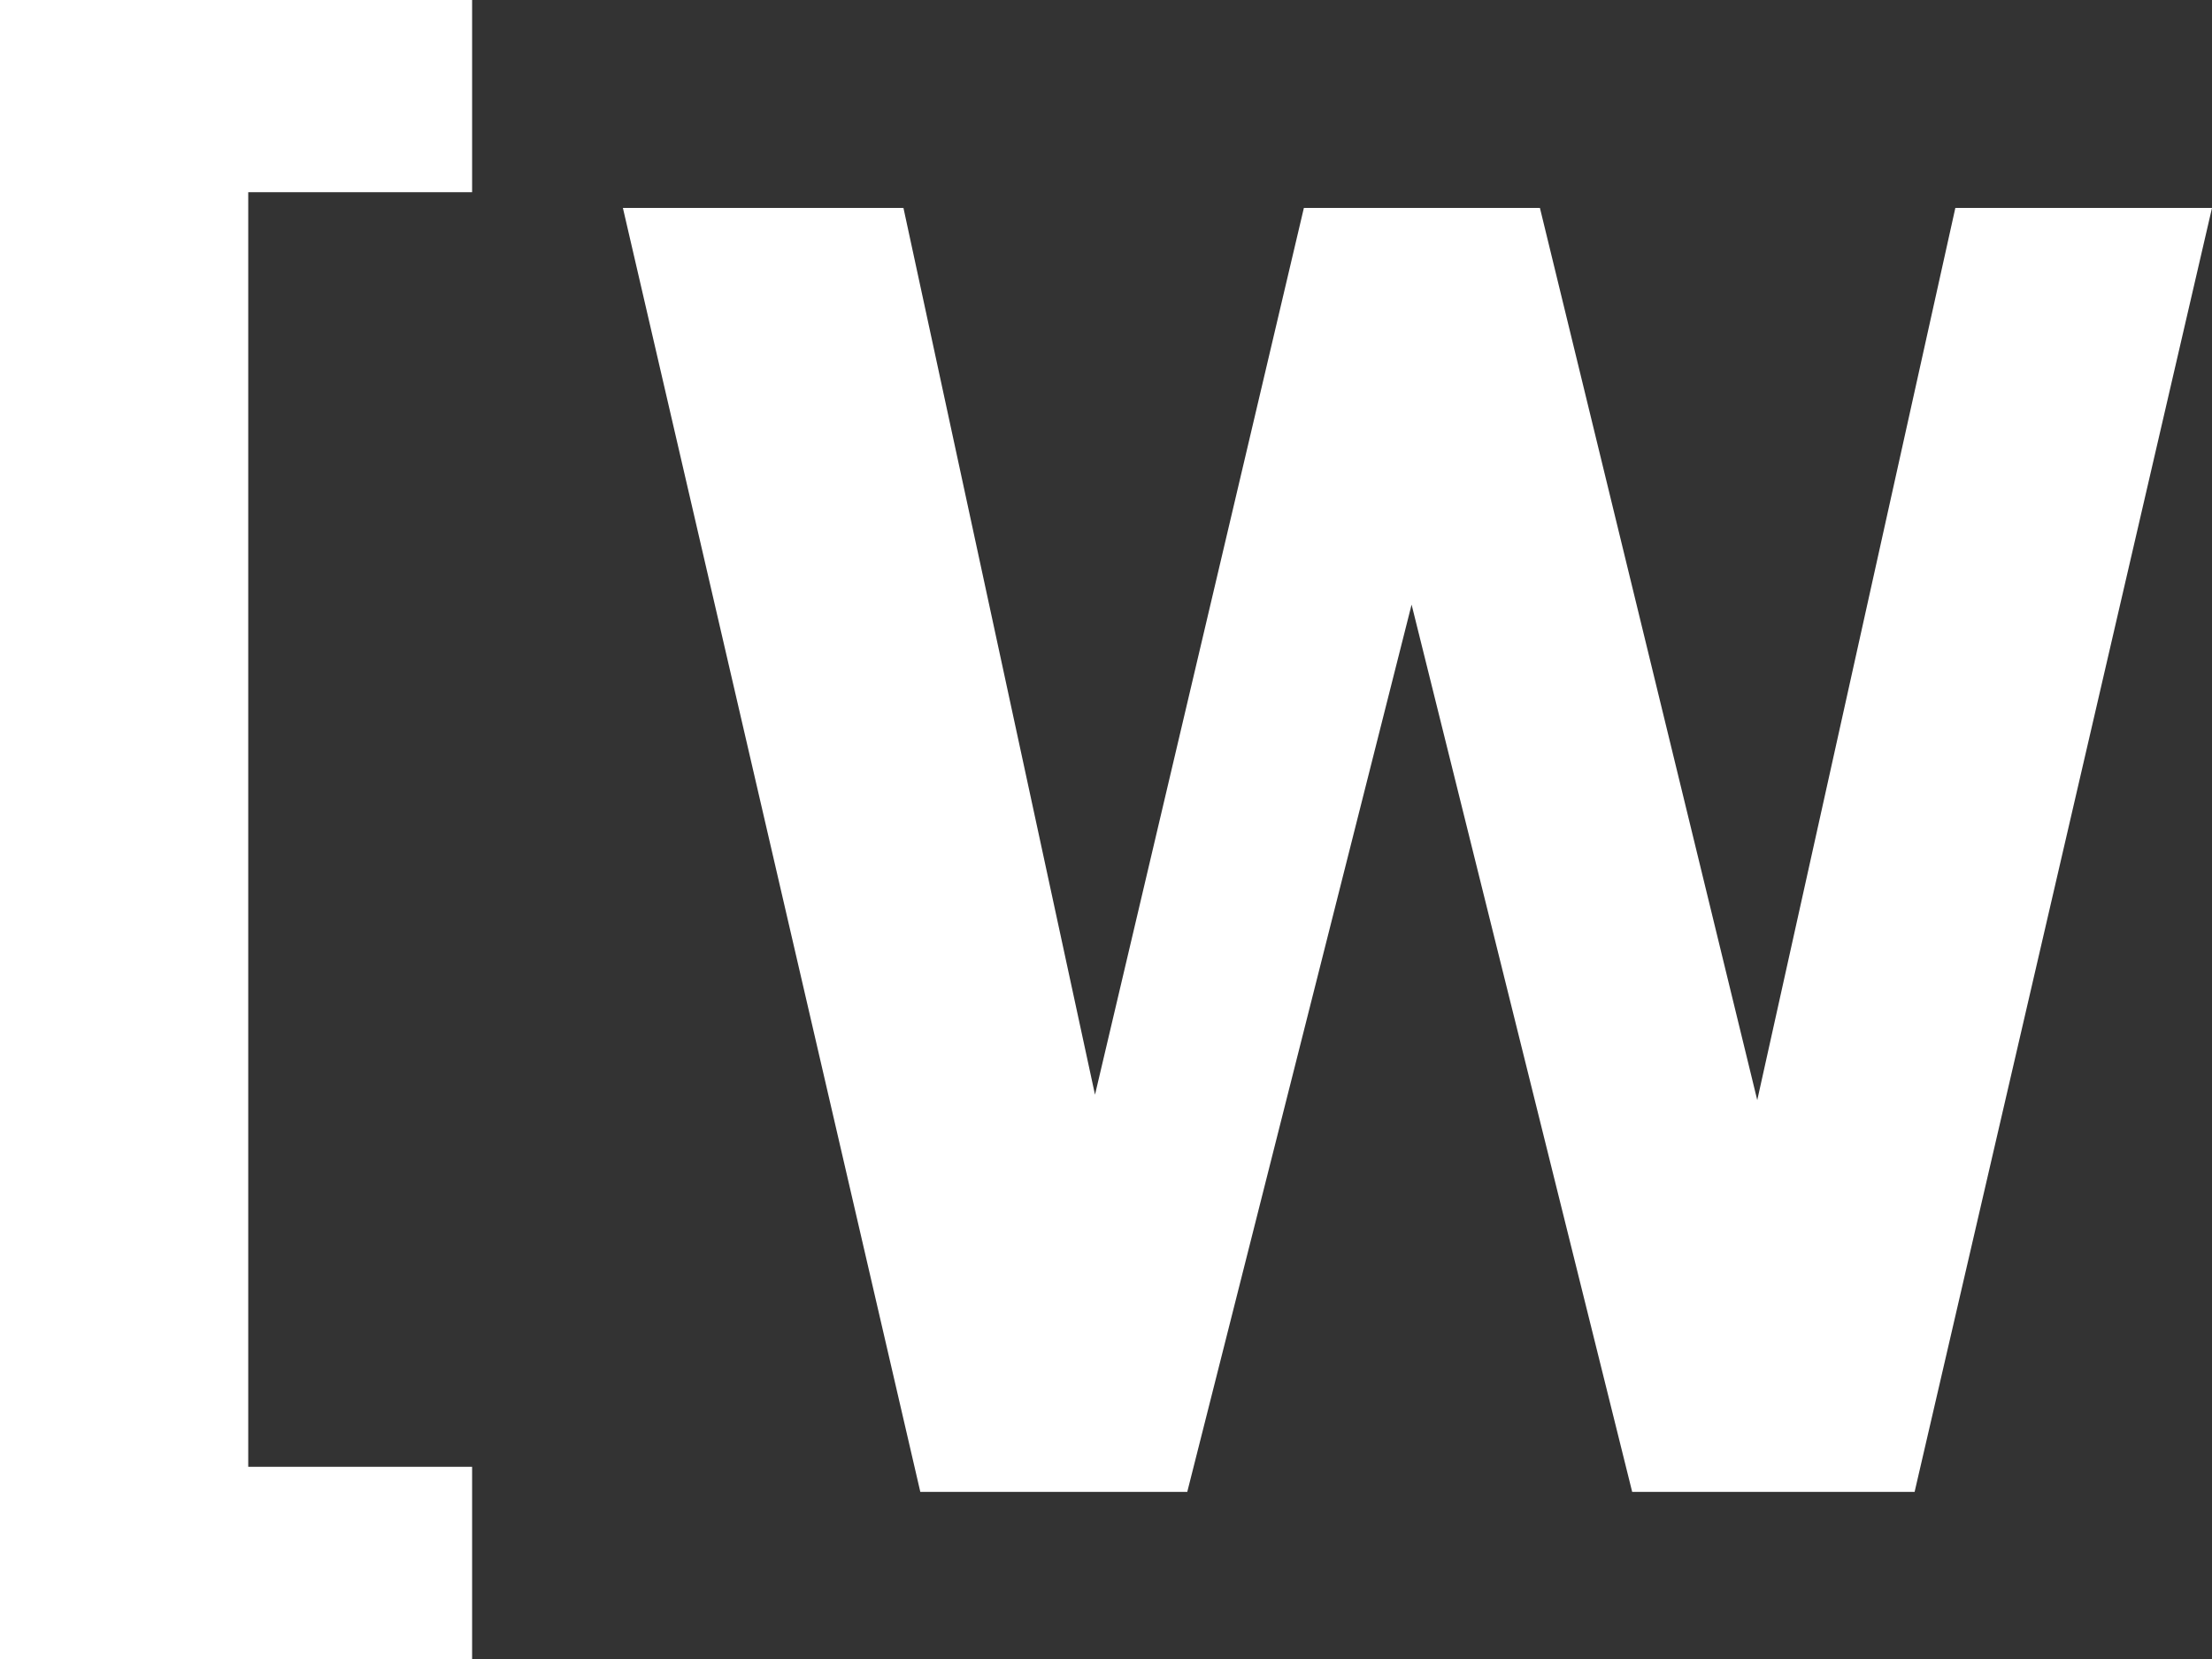
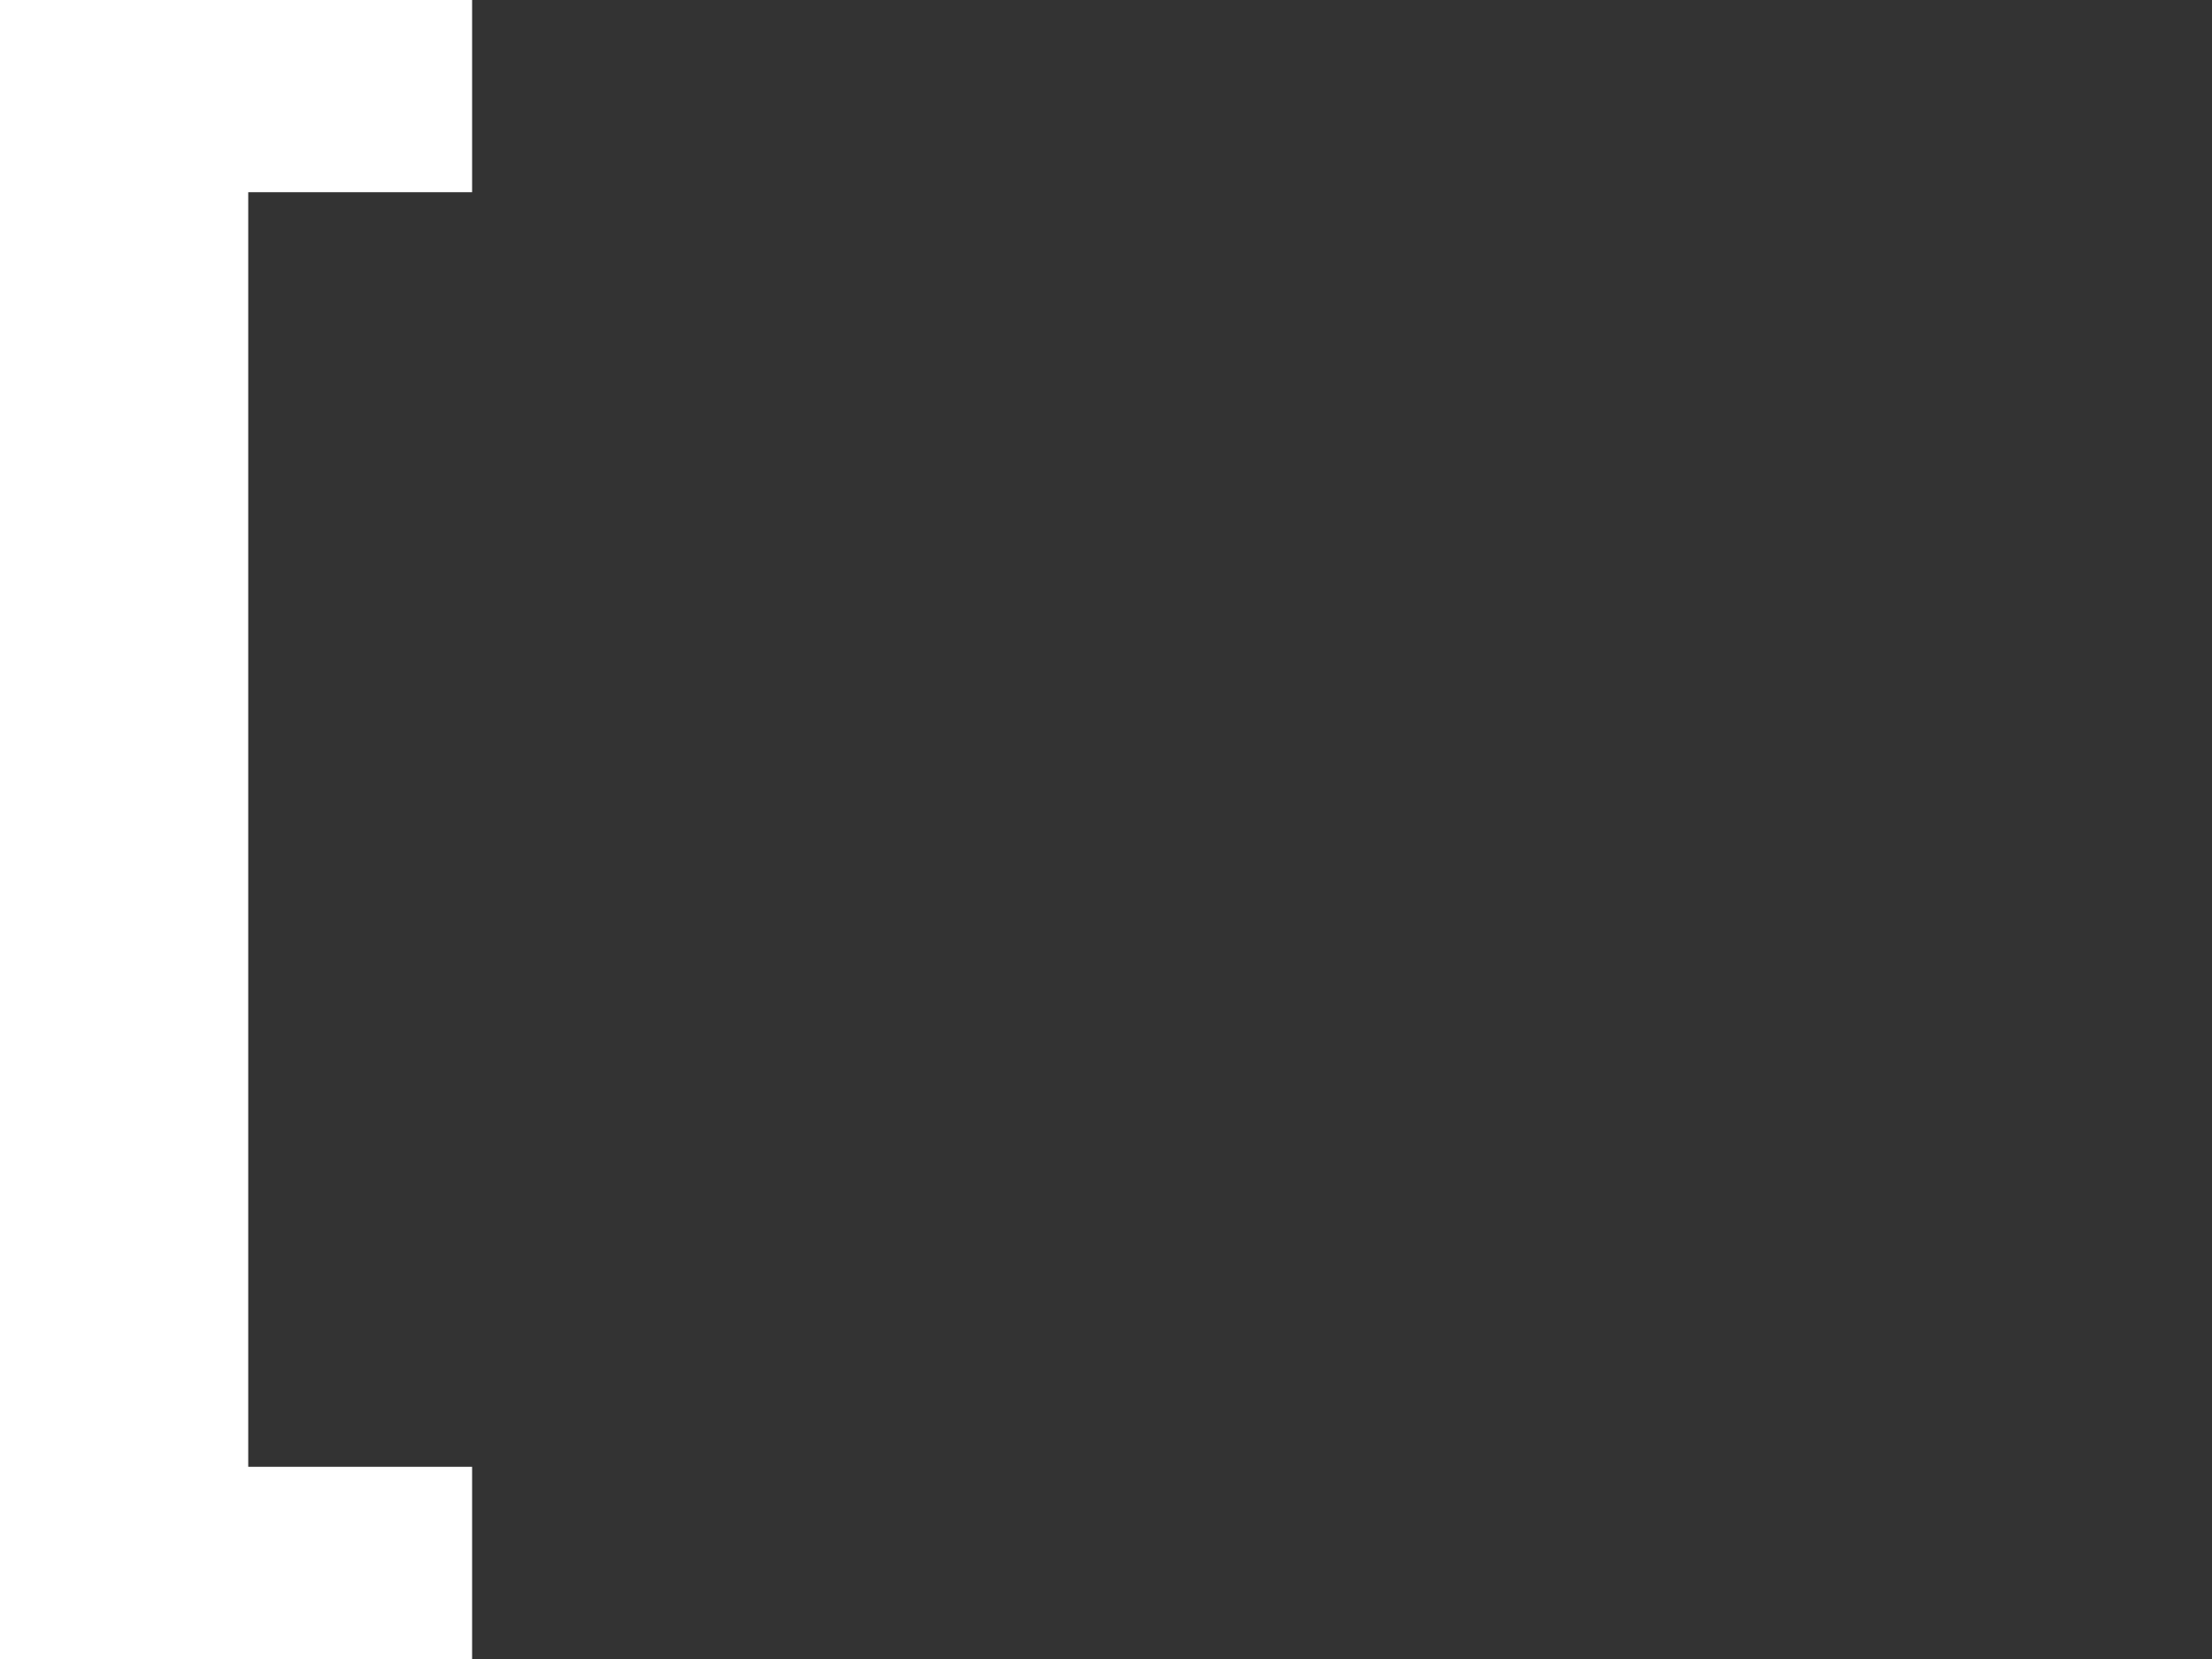
<svg xmlns="http://www.w3.org/2000/svg" width="72" height="54" viewBox="0 0 72 54" fill="none">
  <rect x="0" y="0" width="72" height="54" fill="#333333" stroke="none" />
-   <path d="M57.198 35.808L50.124 6.768H42.441L35.642 35.632L29.407 6.768H20.275L29.956 48.56H38.645L45.947 19.68L53.127 48.56H62.32L72 6.768L63.646 6.768L57.198 35.808Z" fill="white" />
  <path d="M0 54H15.367V47.744H8.08V6.256H15.367V0L0 0L0 54Z" fill="white" />
</svg>